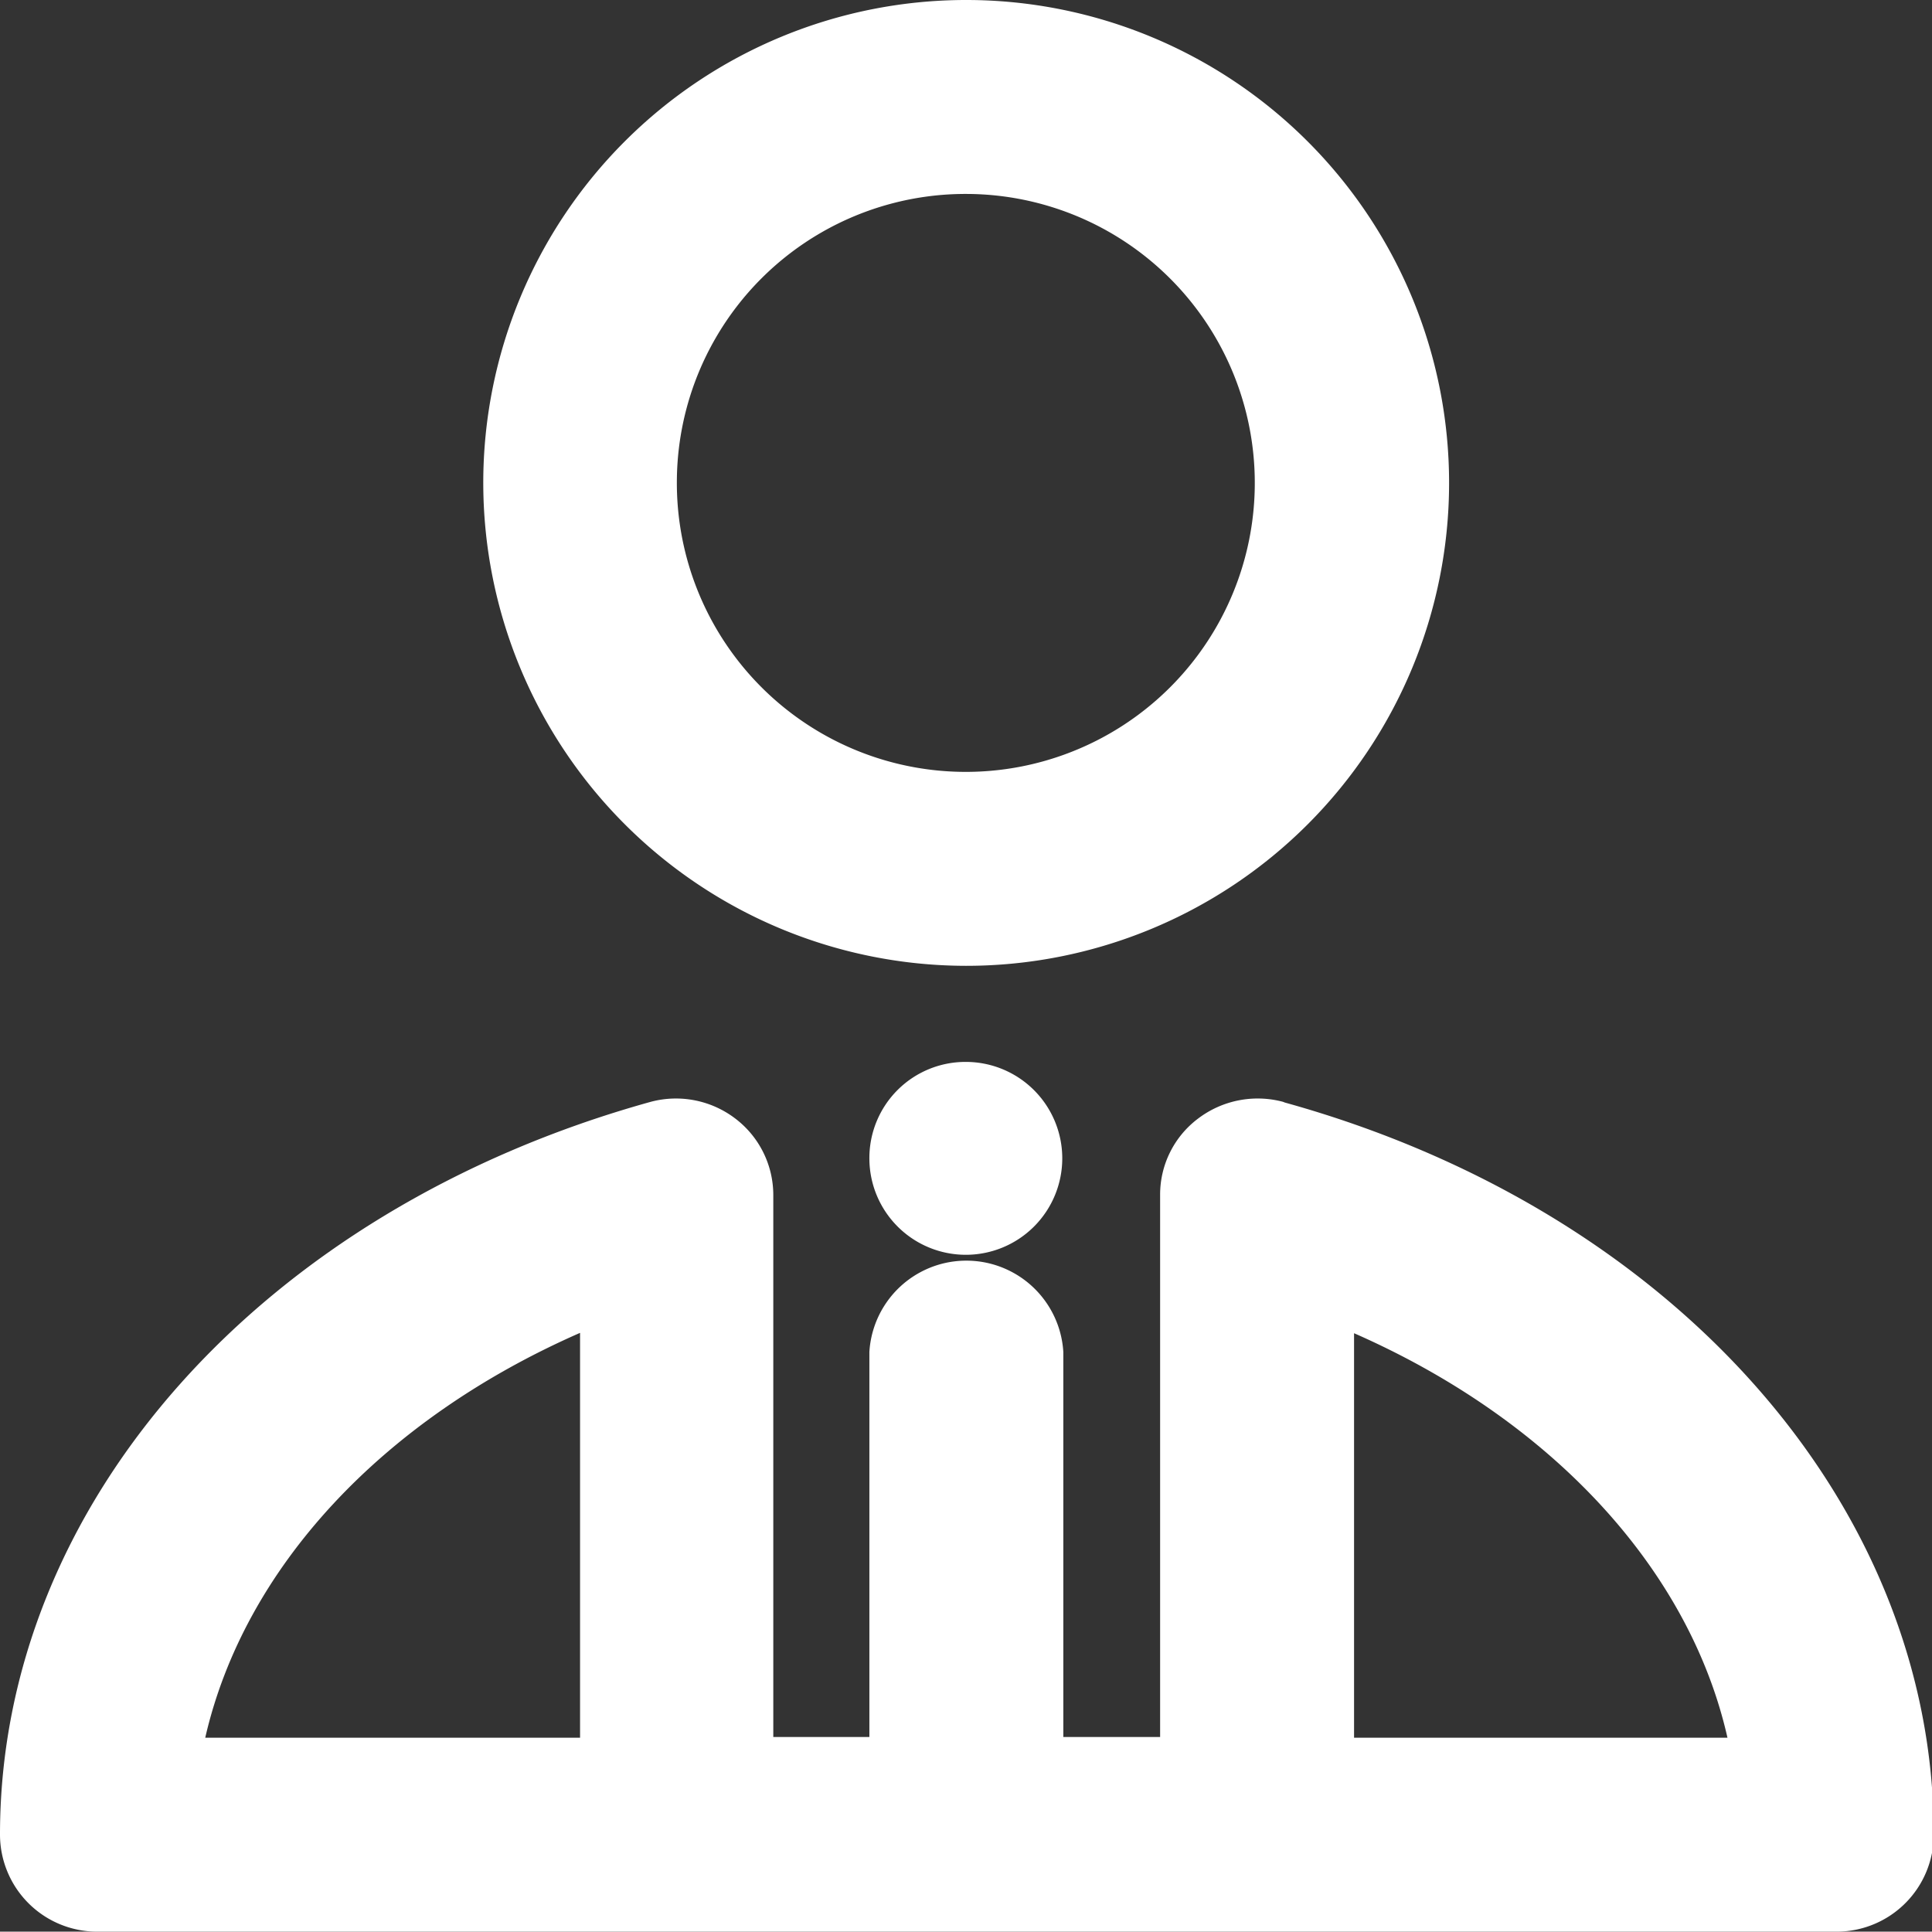
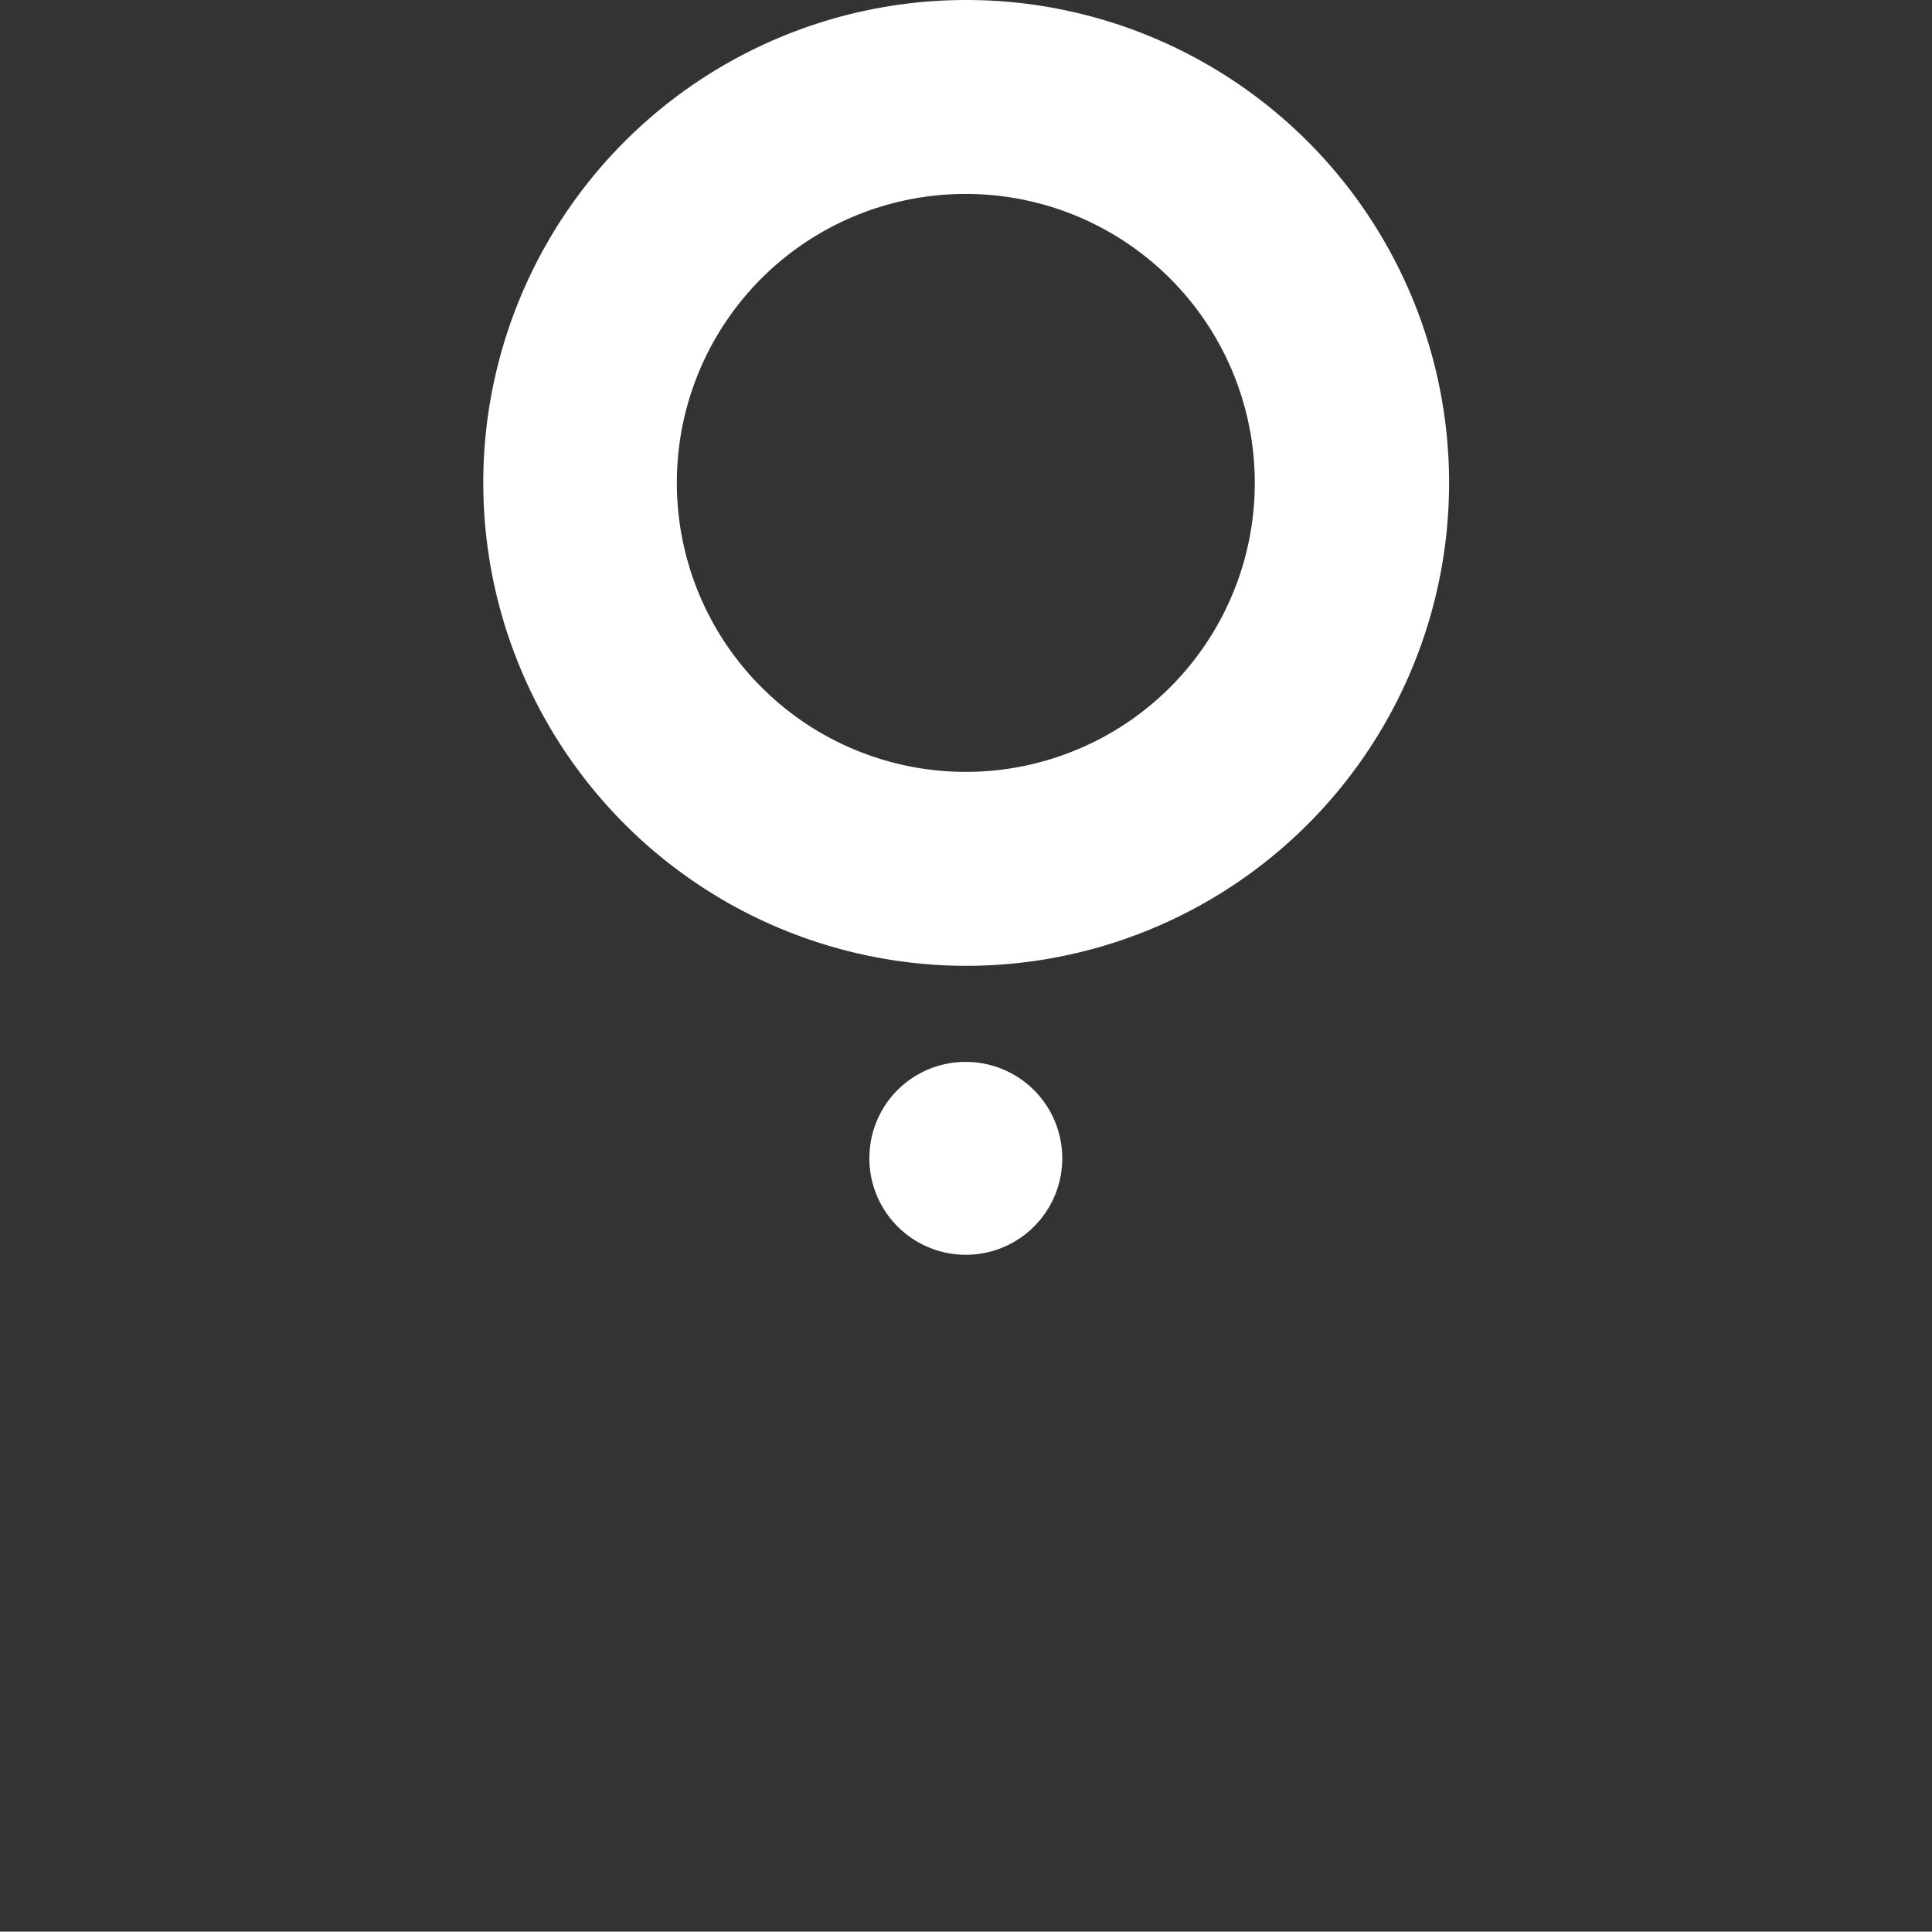
<svg xmlns="http://www.w3.org/2000/svg" viewBox="0 0 54.69 54.68">
  <rect x="0" y="0" width="54.69" height="54.68" fill="#333333" stroke="none" />
  <defs>
    <style>.cls-1{fill:#fff;}</style>
  </defs>
  <g id="Layer_2" data-name="Layer 2">
    <g id="Layer_1-2" data-name="Layer 1">
      <path class="cls-1" d="M27.34,5.49a8.18,8.18,0,1,1-8.18,8.17,8.17,8.17,0,0,1,8.18-8.17m0,21.85A13.67,13.67,0,1,0,13.68,13.66,13.68,13.68,0,0,0,27.34,27.34" />
-       <path class="cls-1" d="M38.33,49.19V37.74c5.58,2.45,9.49,6.67,10.57,11.45Zm-21.93,0H5.81c1.1-4.8,5-9,10.61-11.46V49.19Zm19.92-18a2.79,2.79,0,0,0-2.4.47,2.69,2.69,0,0,0-1.08,2.17V49.17H30.1V38.27a2.75,2.75,0,0,0-5.49,0v10.9H21.89V33.83a2.72,2.72,0,0,0-1.08-2.17,2.77,2.77,0,0,0-2.39-.47C7.4,34.25,0,42.58,0,51.93a2.75,2.75,0,0,0,2.74,2.75H52a2.75,2.75,0,0,0,2.74-2.75c0-9.34-7.38-17.67-18.37-20.72" />
      <path class="cls-1" d="M27.34,30.06a2.73,2.73,0,1,1-2.73,2.73,2.72,2.72,0,0,1,2.73-2.73" />
    </g>
  </g>
</svg>